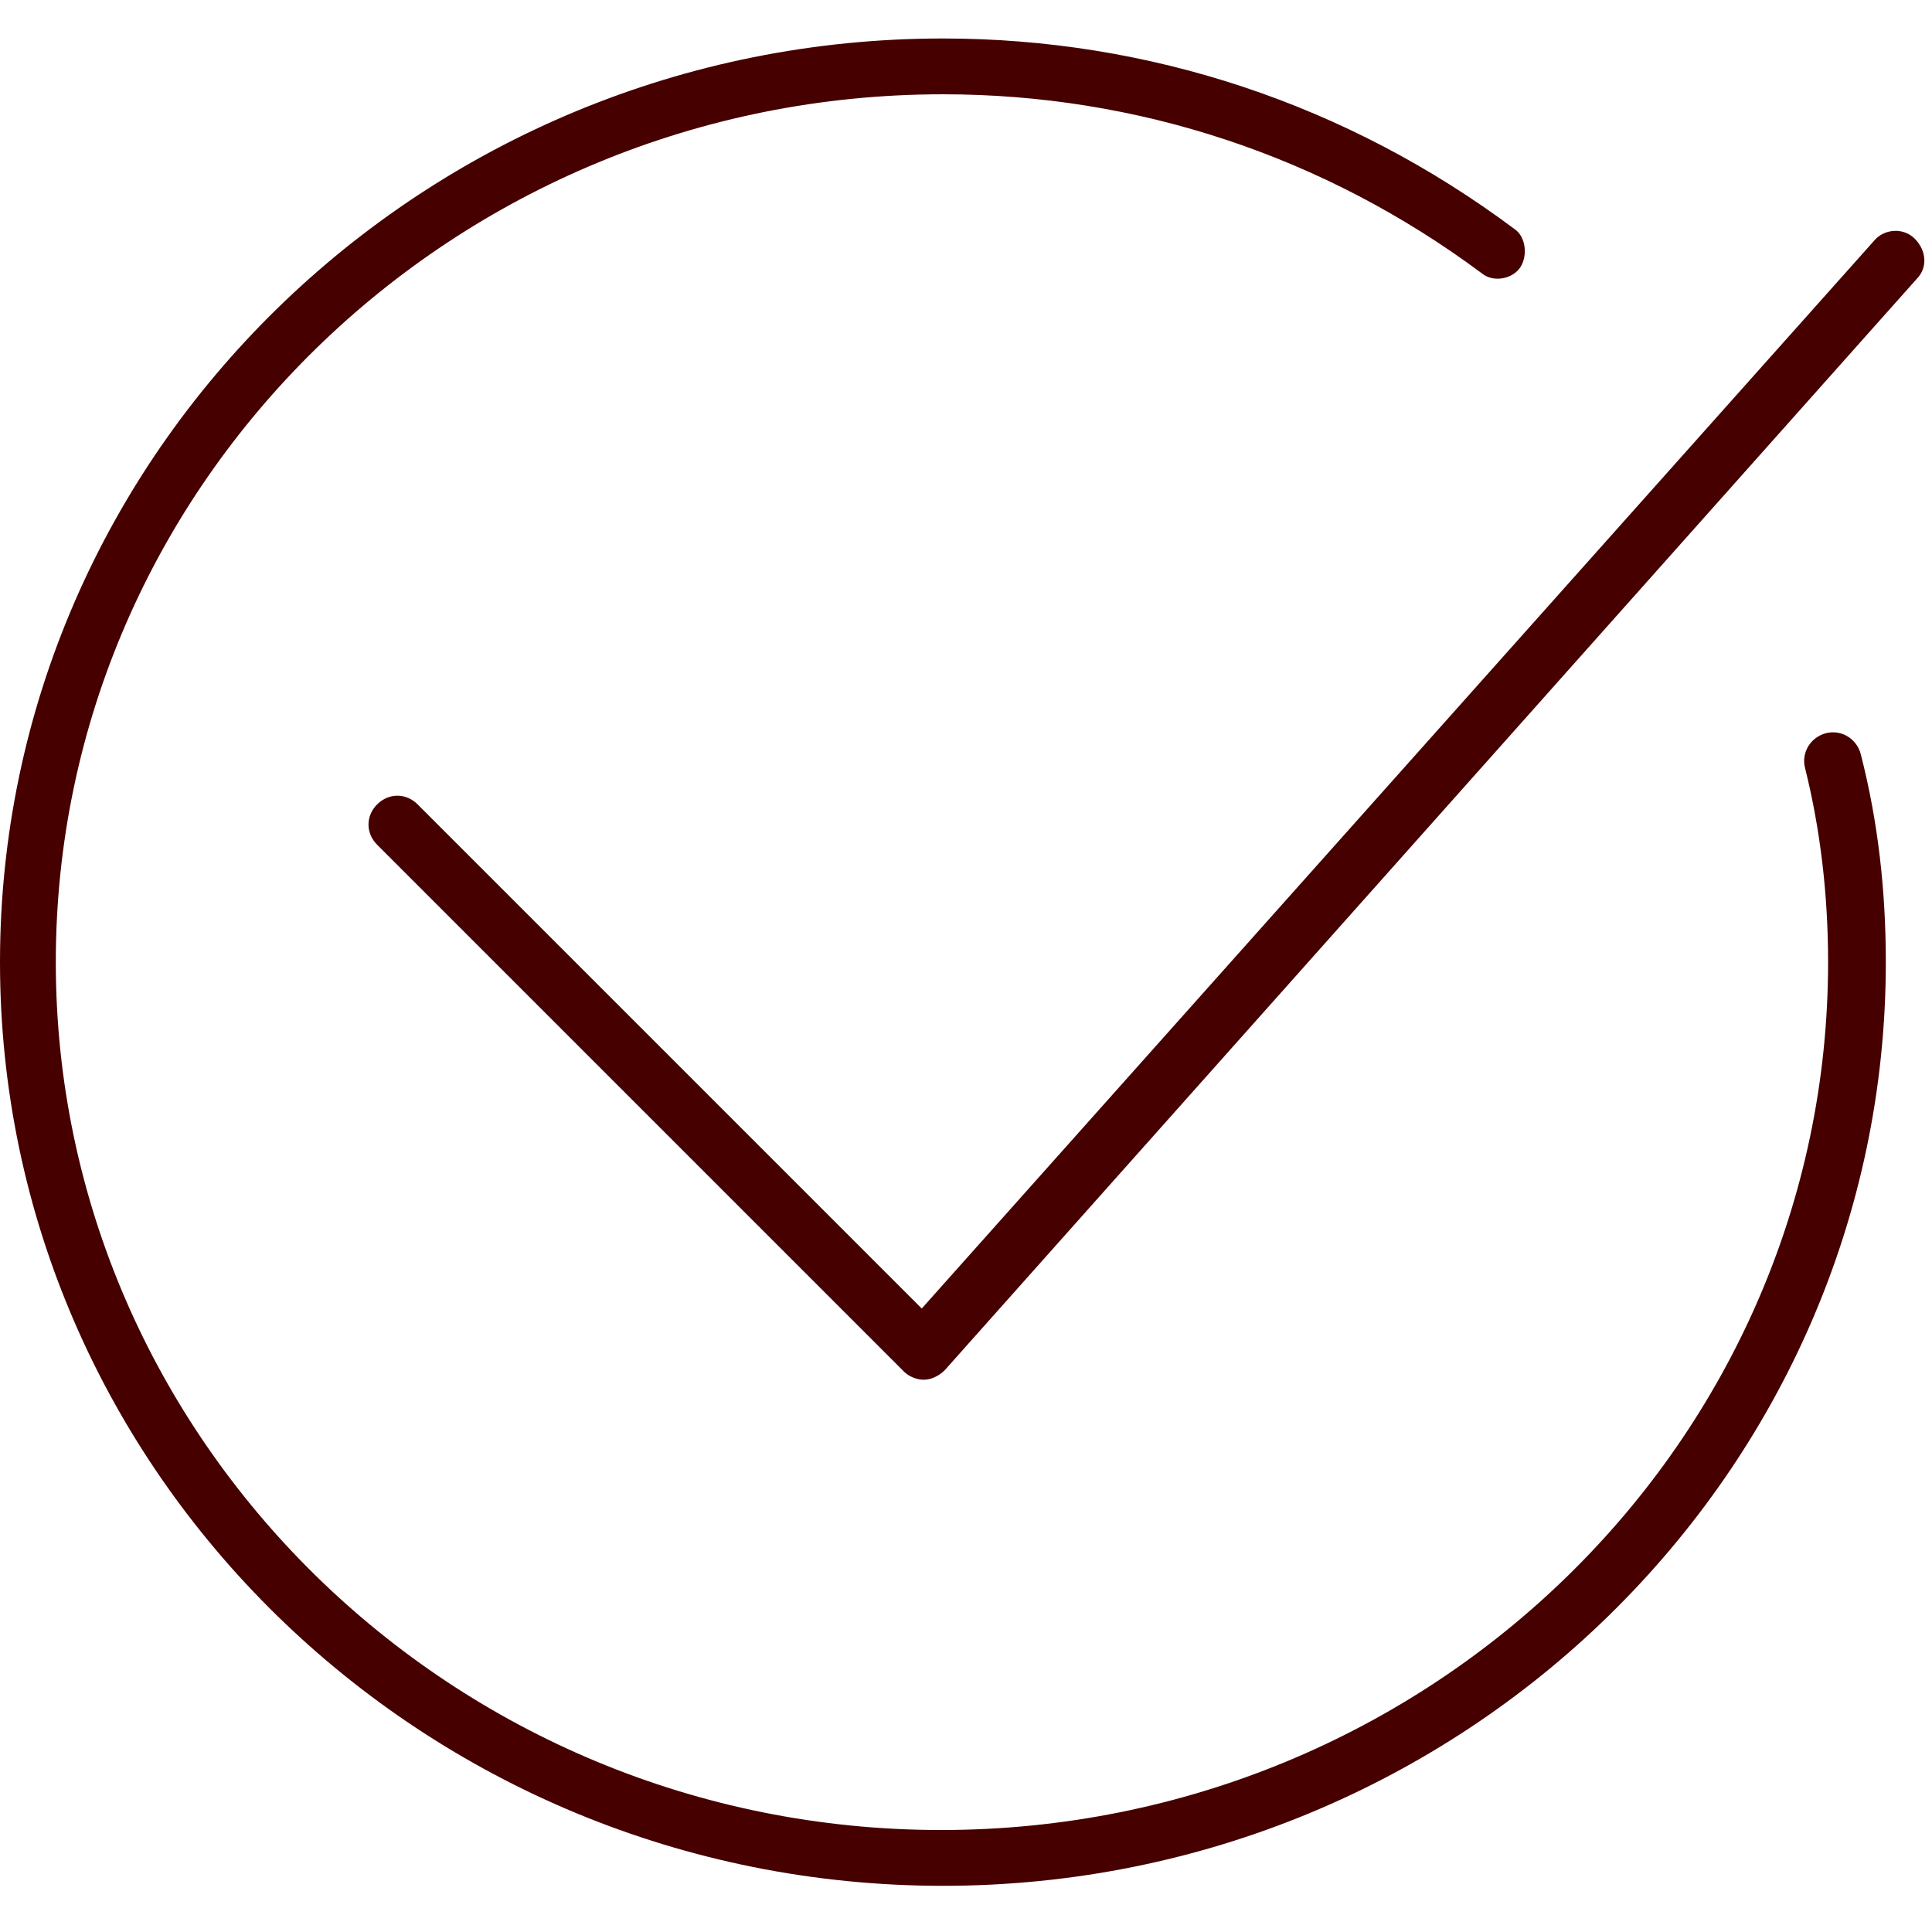
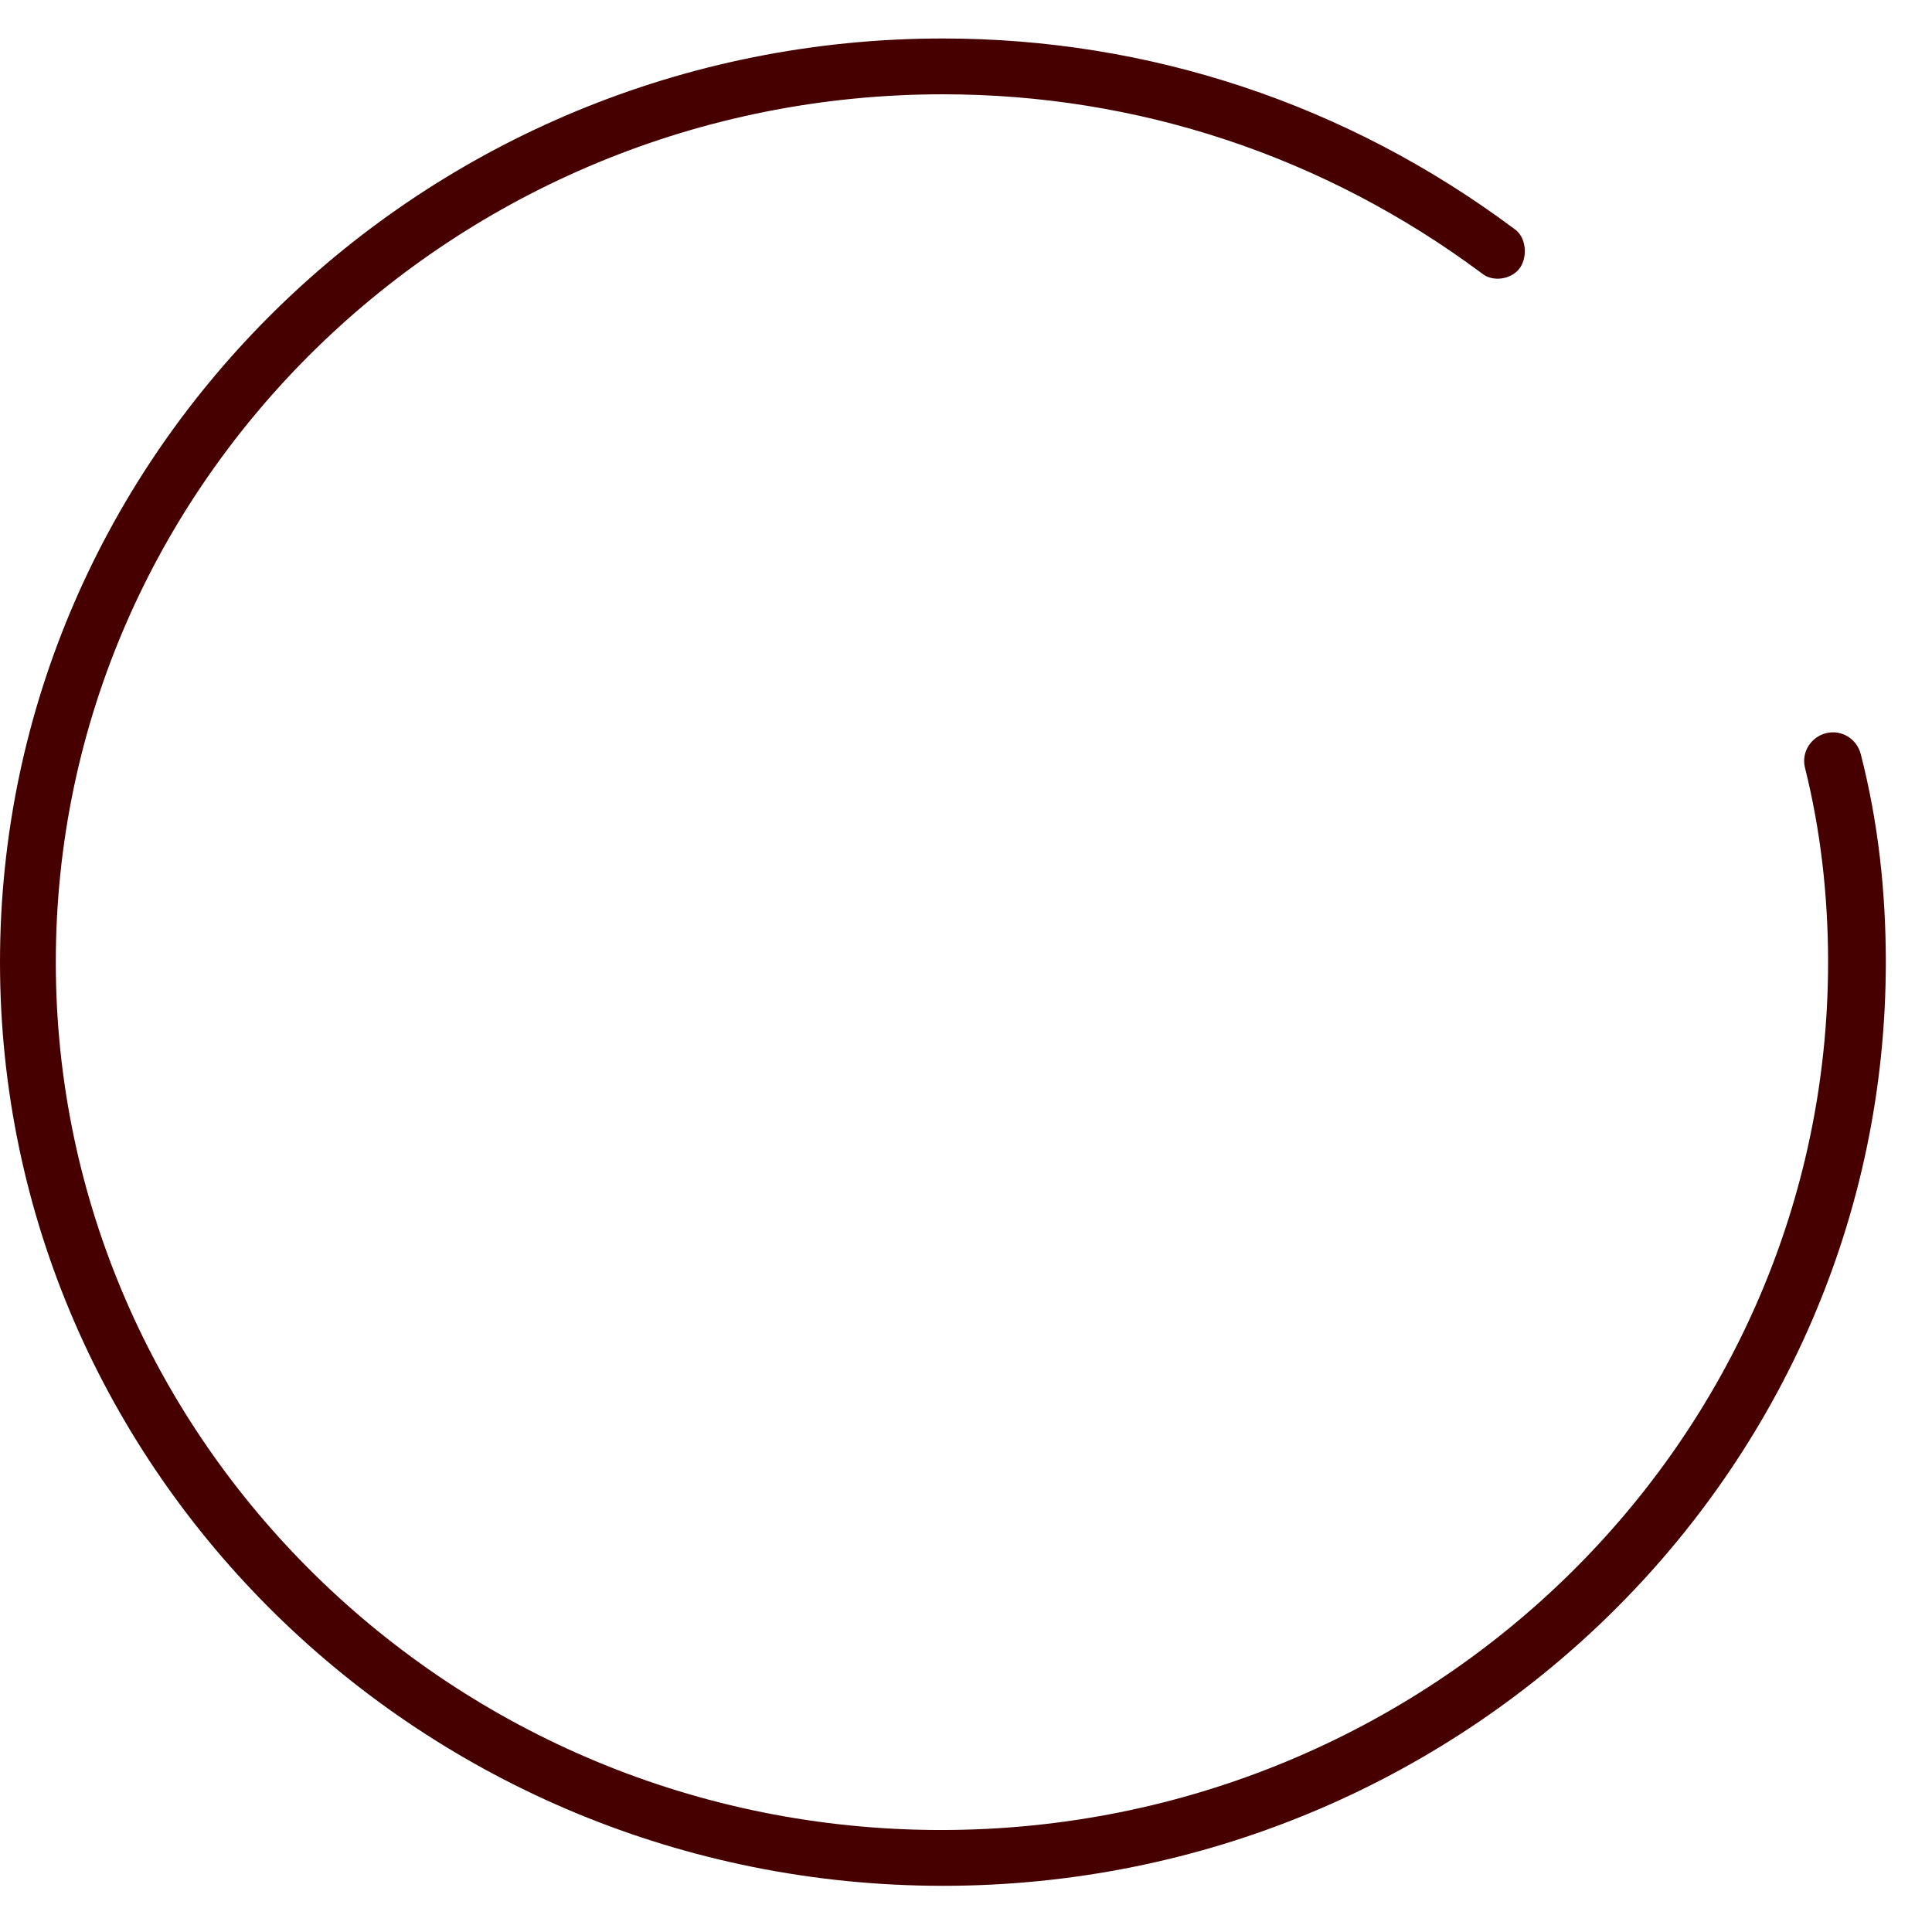
<svg xmlns="http://www.w3.org/2000/svg" id="Layer_1" x="0px" y="0px" viewBox="0 0 100.4 100.4" style="enable-background:new 0 0 100.4 100.4;" xml:space="preserve">
  <style type="text/css"> .st0{fill:#460000;} </style>
  <g>
    <path class="st0" d="M96.7,39.2c-0.2-0.8-1-1.3-1.8-1.1c-0.8,0.2-1.3,1-1.1,1.8c0.8,3.2,1.2,6.6,1.2,10.1 c0,24.9-20.7,45.1-46.1,45.1S2.9,74.8,2.9,50C2.9,25.1,23.6,4.9,49,4.9c10.1,0,19.8,3.2,28,9.3c0.6,0.5,1.6,0.3,2-0.3 s0.3-1.6-0.3-2C70,5.4,59.7,2,49,2C22,2,0,23.5,0,50c0,26.5,22,48,49,48s49-21.5,49-48C98,46.3,97.6,42.7,96.7,39.2z" />
-     <path class="st0" d="M48,71.7c-0.4,0-0.8-0.2-1-0.4L19.6,43.9c-0.6-0.6-0.6-1.5,0-2.1c0.6-0.6,1.5-0.6,2.1,0l26.2,26.2l49.5-55.5 c0.5-0.6,1.5-0.7,2.1-0.1s0.7,1.5,0.1,2.1L49.1,71.2C48.8,71.5,48.4,71.7,48,71.7C48,71.7,48,71.7,48,71.7z" />
  </g>
</svg>